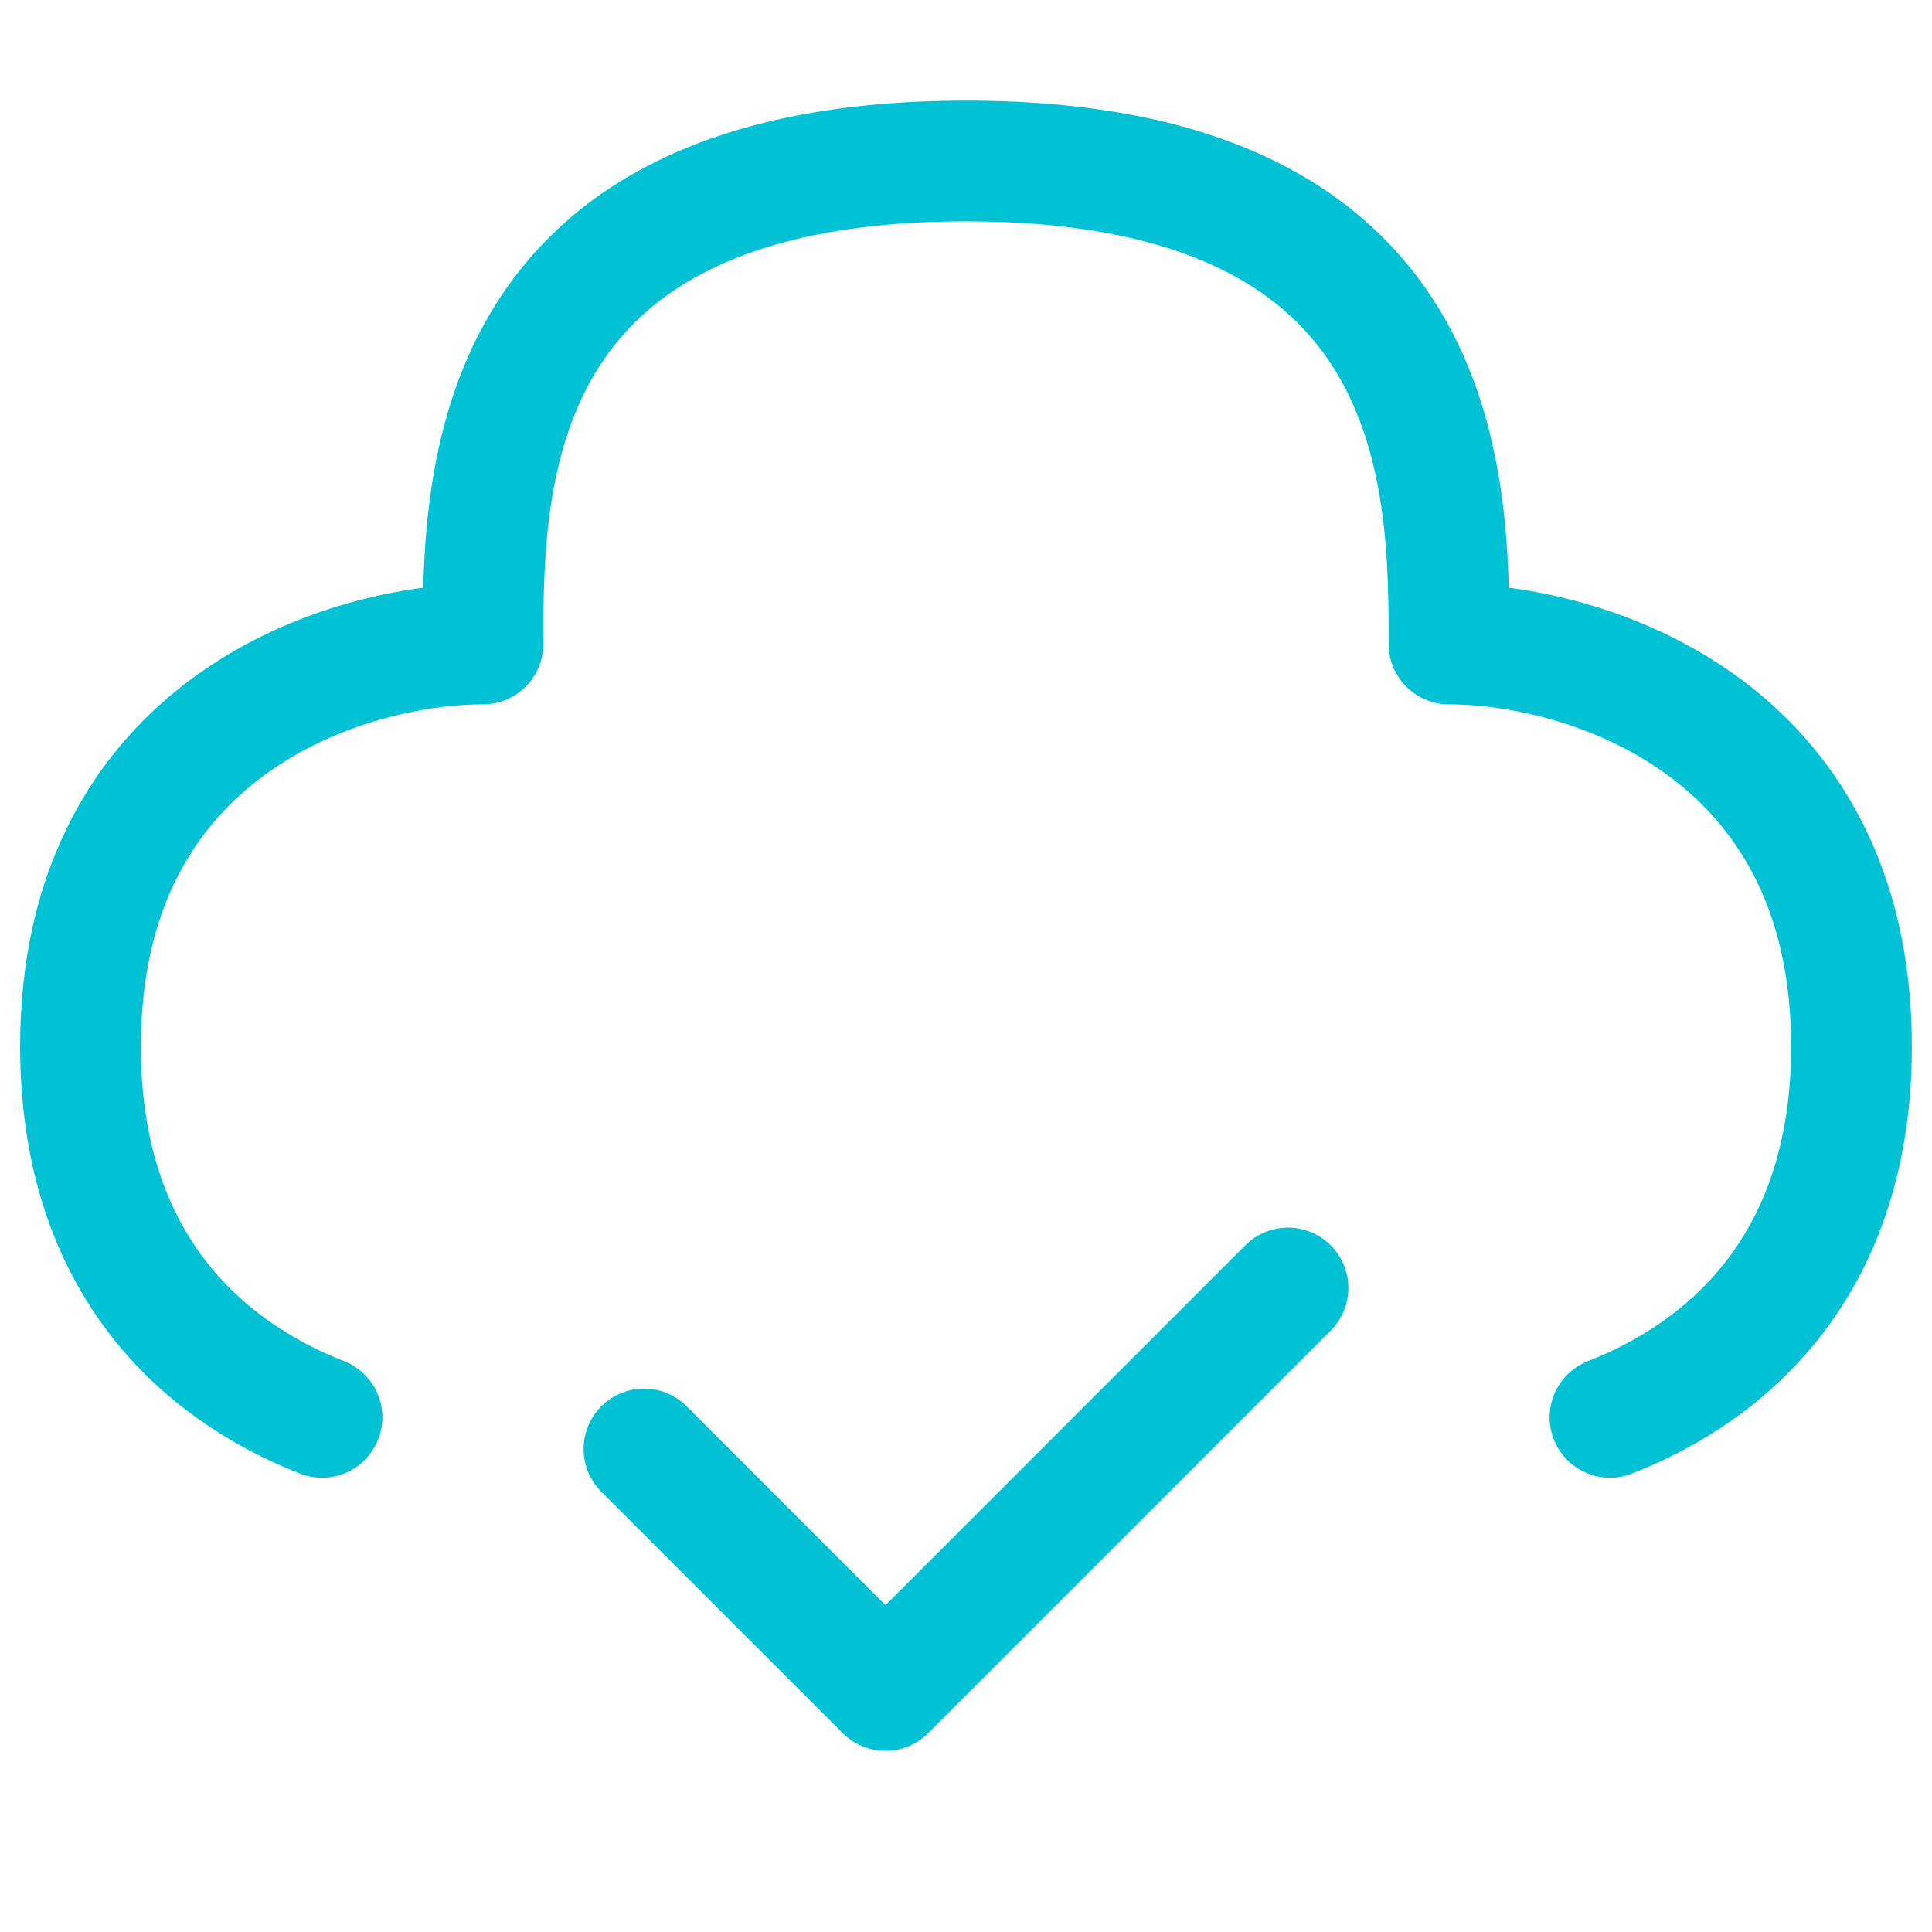
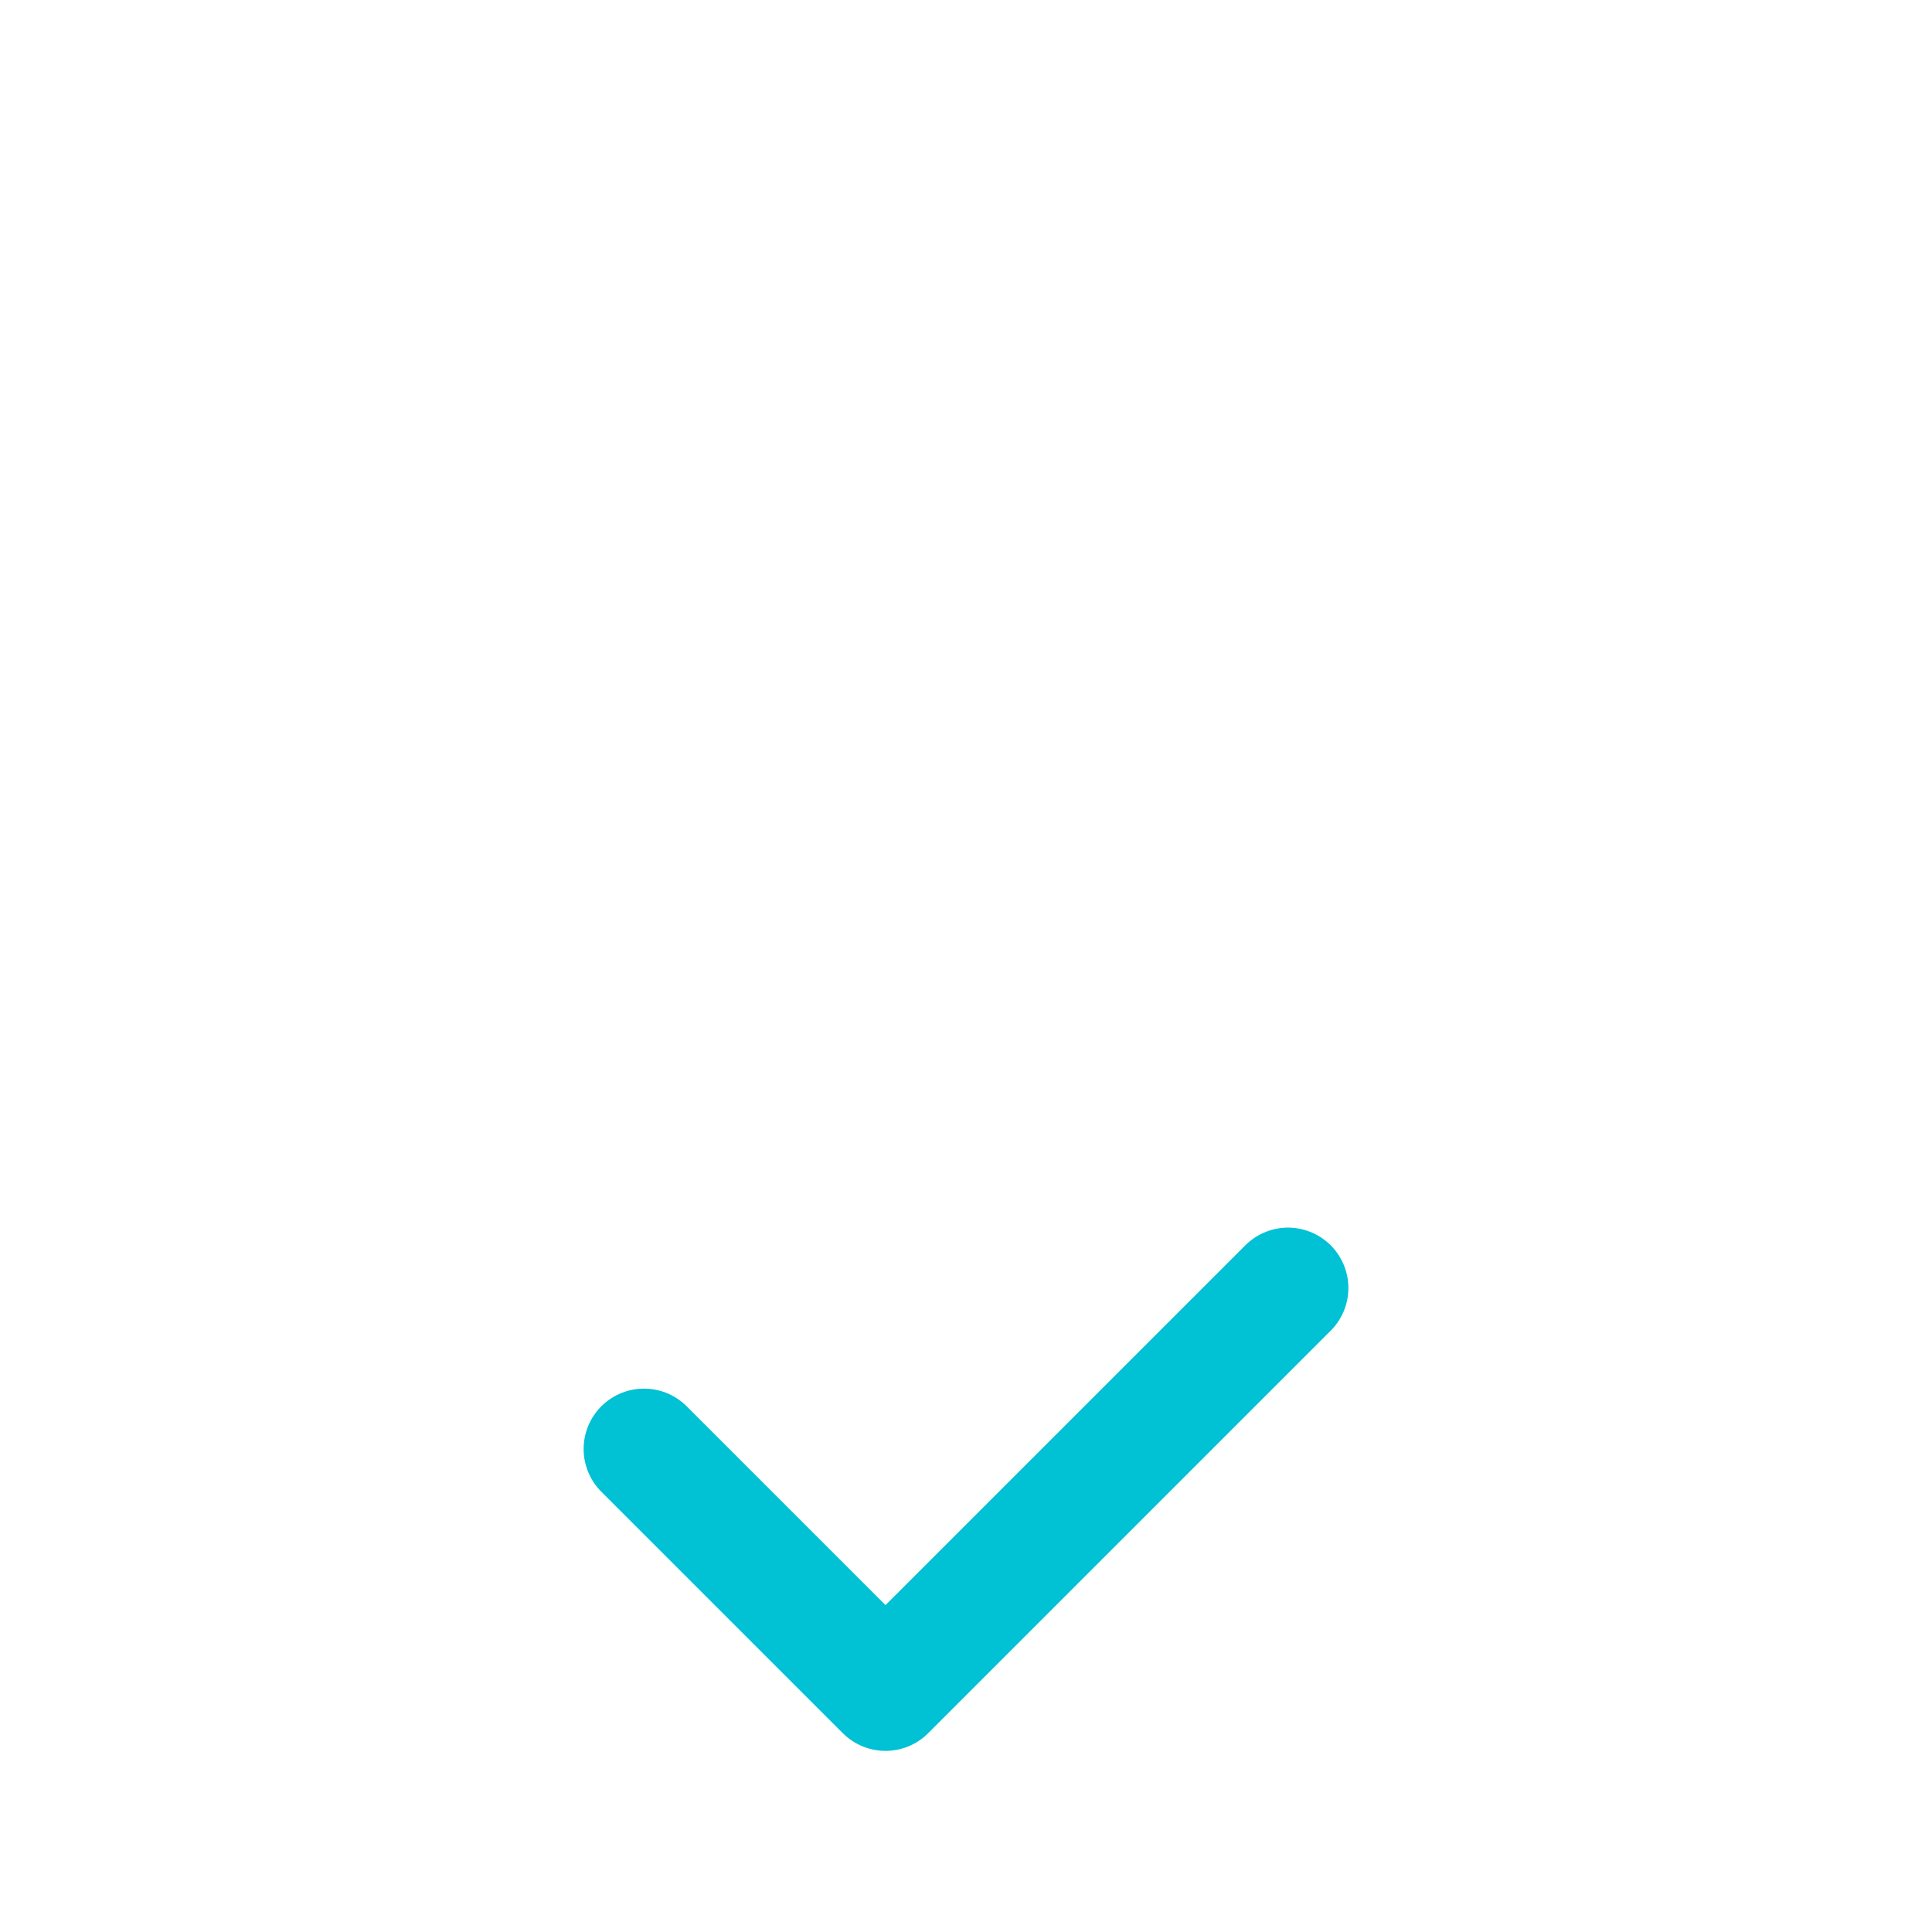
<svg xmlns="http://www.w3.org/2000/svg" width="24" height="24" viewBox="0 0 24 24" fill="none">
  <path d="M8 18L11 21L16 16" stroke="#01C1D5" stroke-width="1.5" stroke-linecap="round" stroke-linejoin="round" />
-   <path d="M20 17.607C21.494 17.022 23 15.689 23 13C23 9 19.667 8 18 8C18 6 18 2 12 2C6 2 6 6 6 8C4.333 8 1 9 1 13C1 15.689 2.506 17.022 4 17.607" stroke="#01C1D5" stroke-width="1.5" stroke-linecap="round" stroke-linejoin="round" />
</svg>